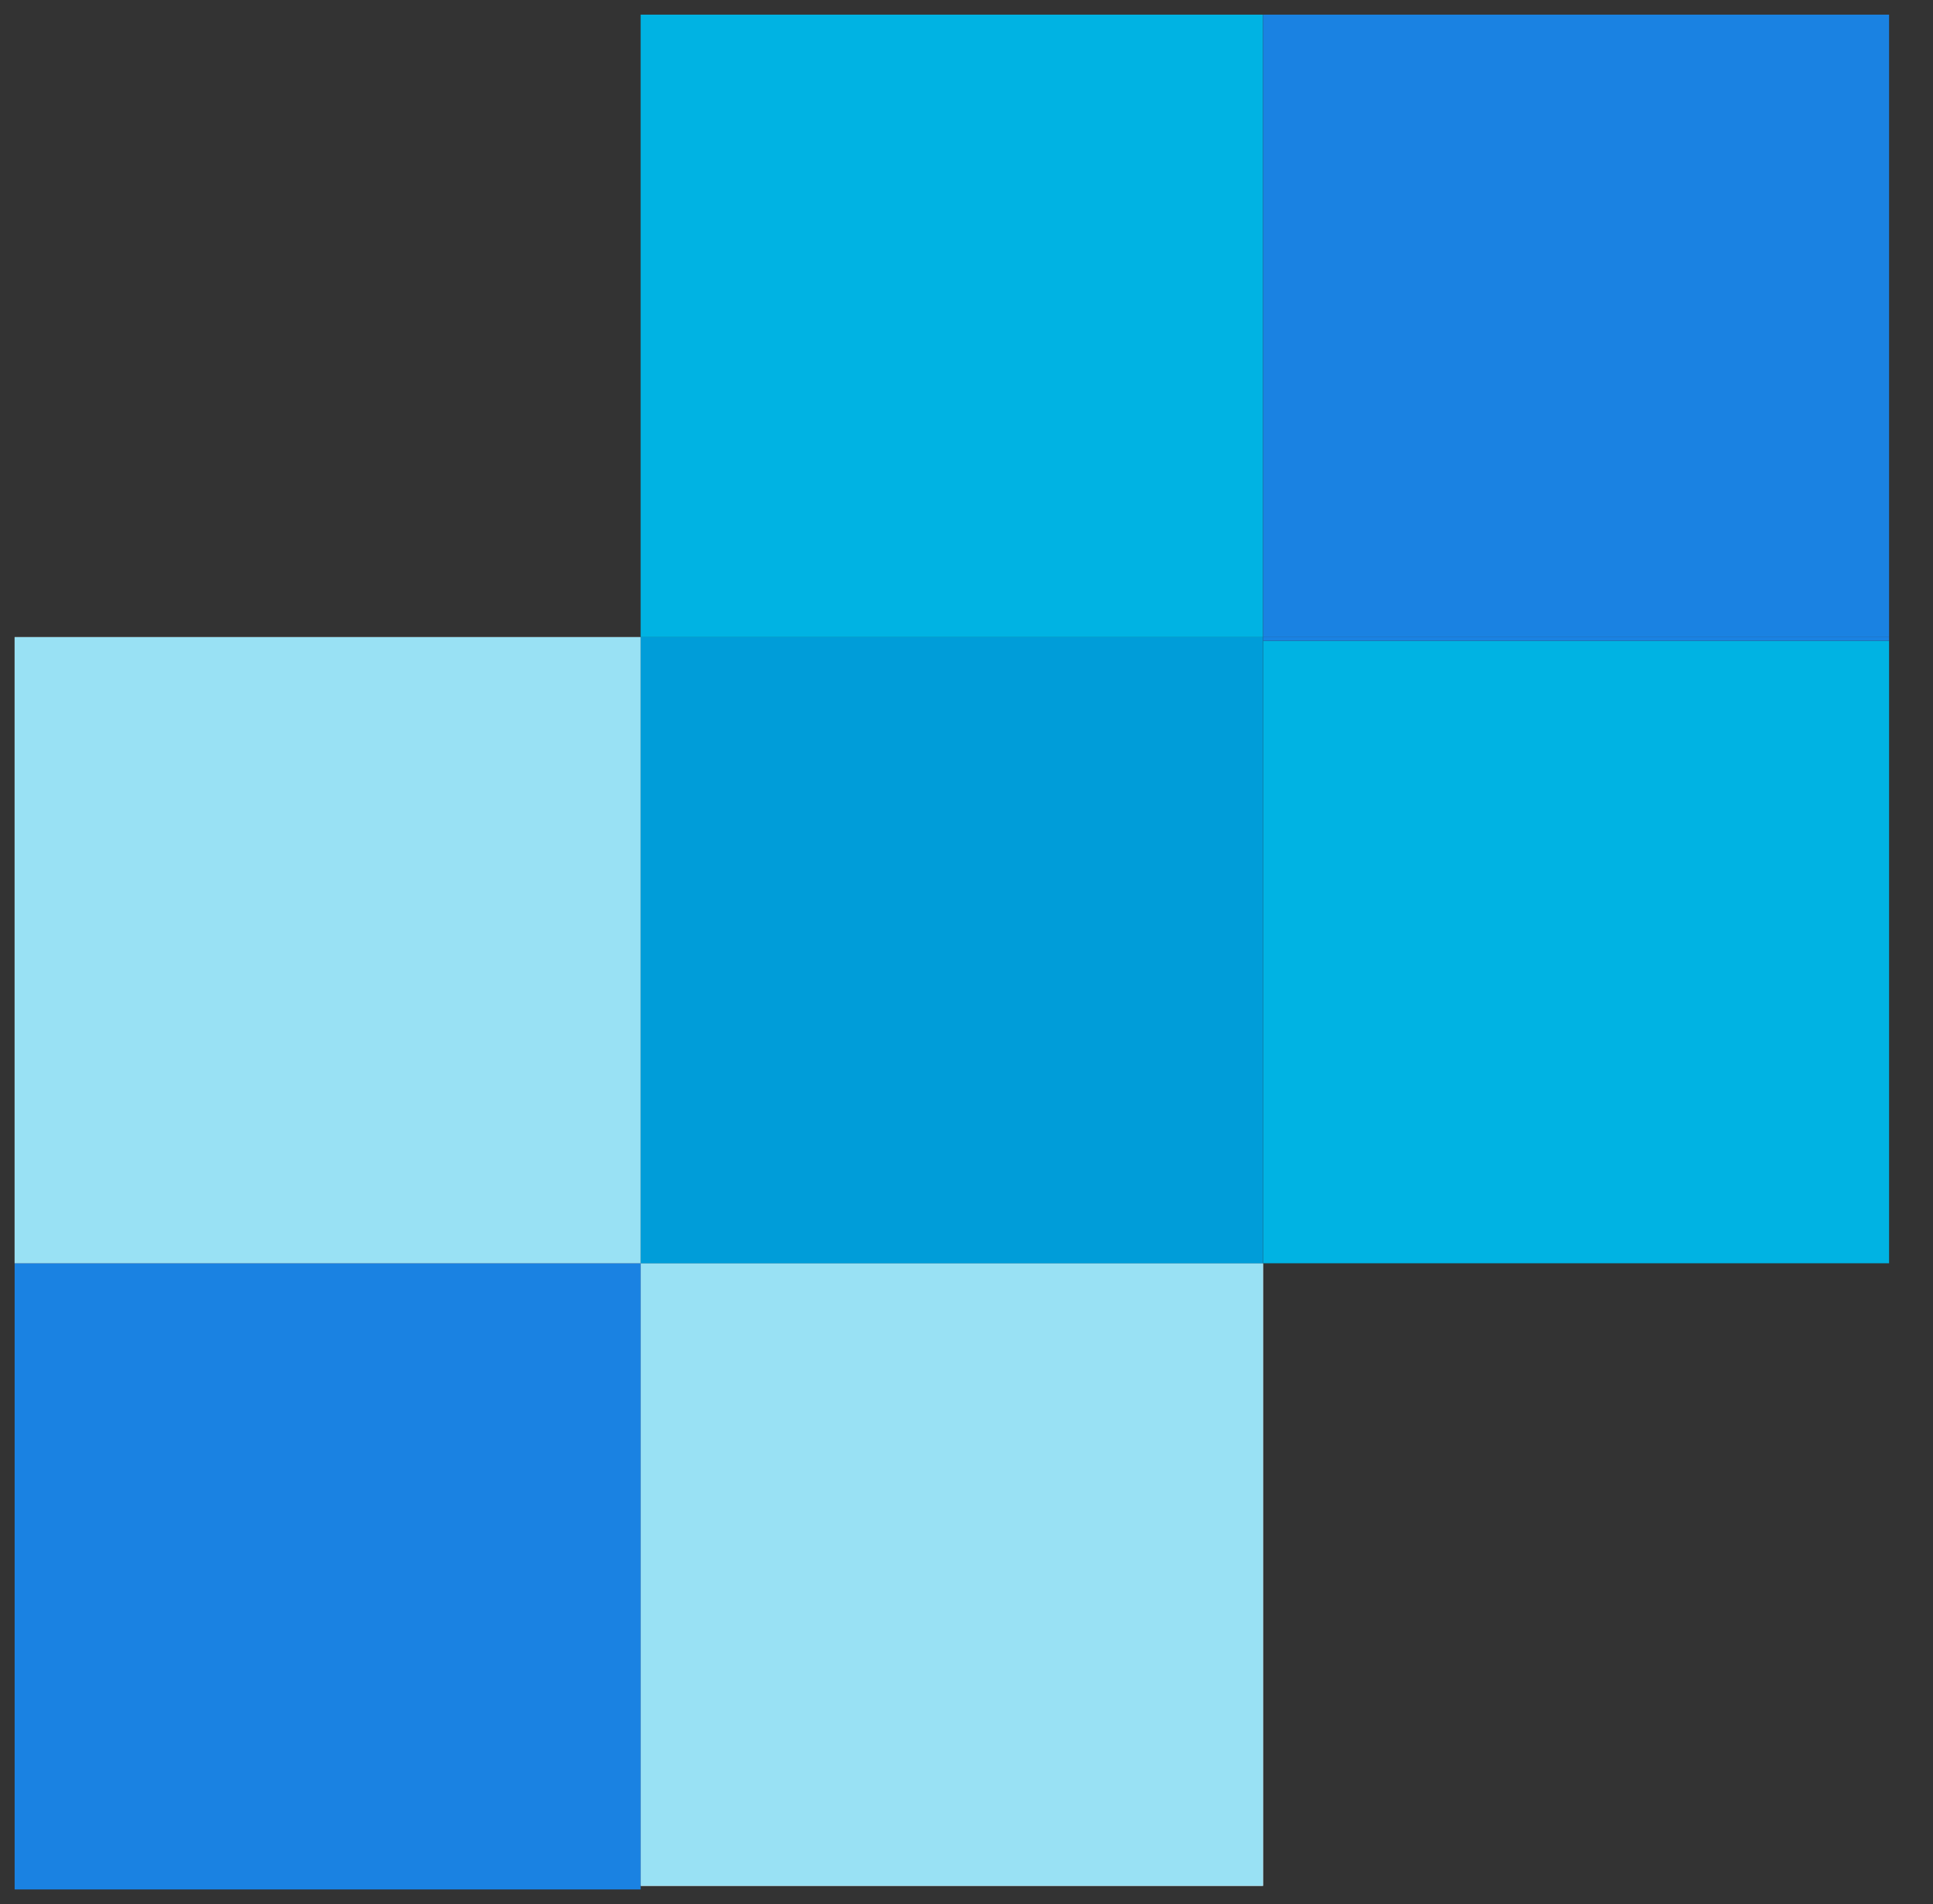
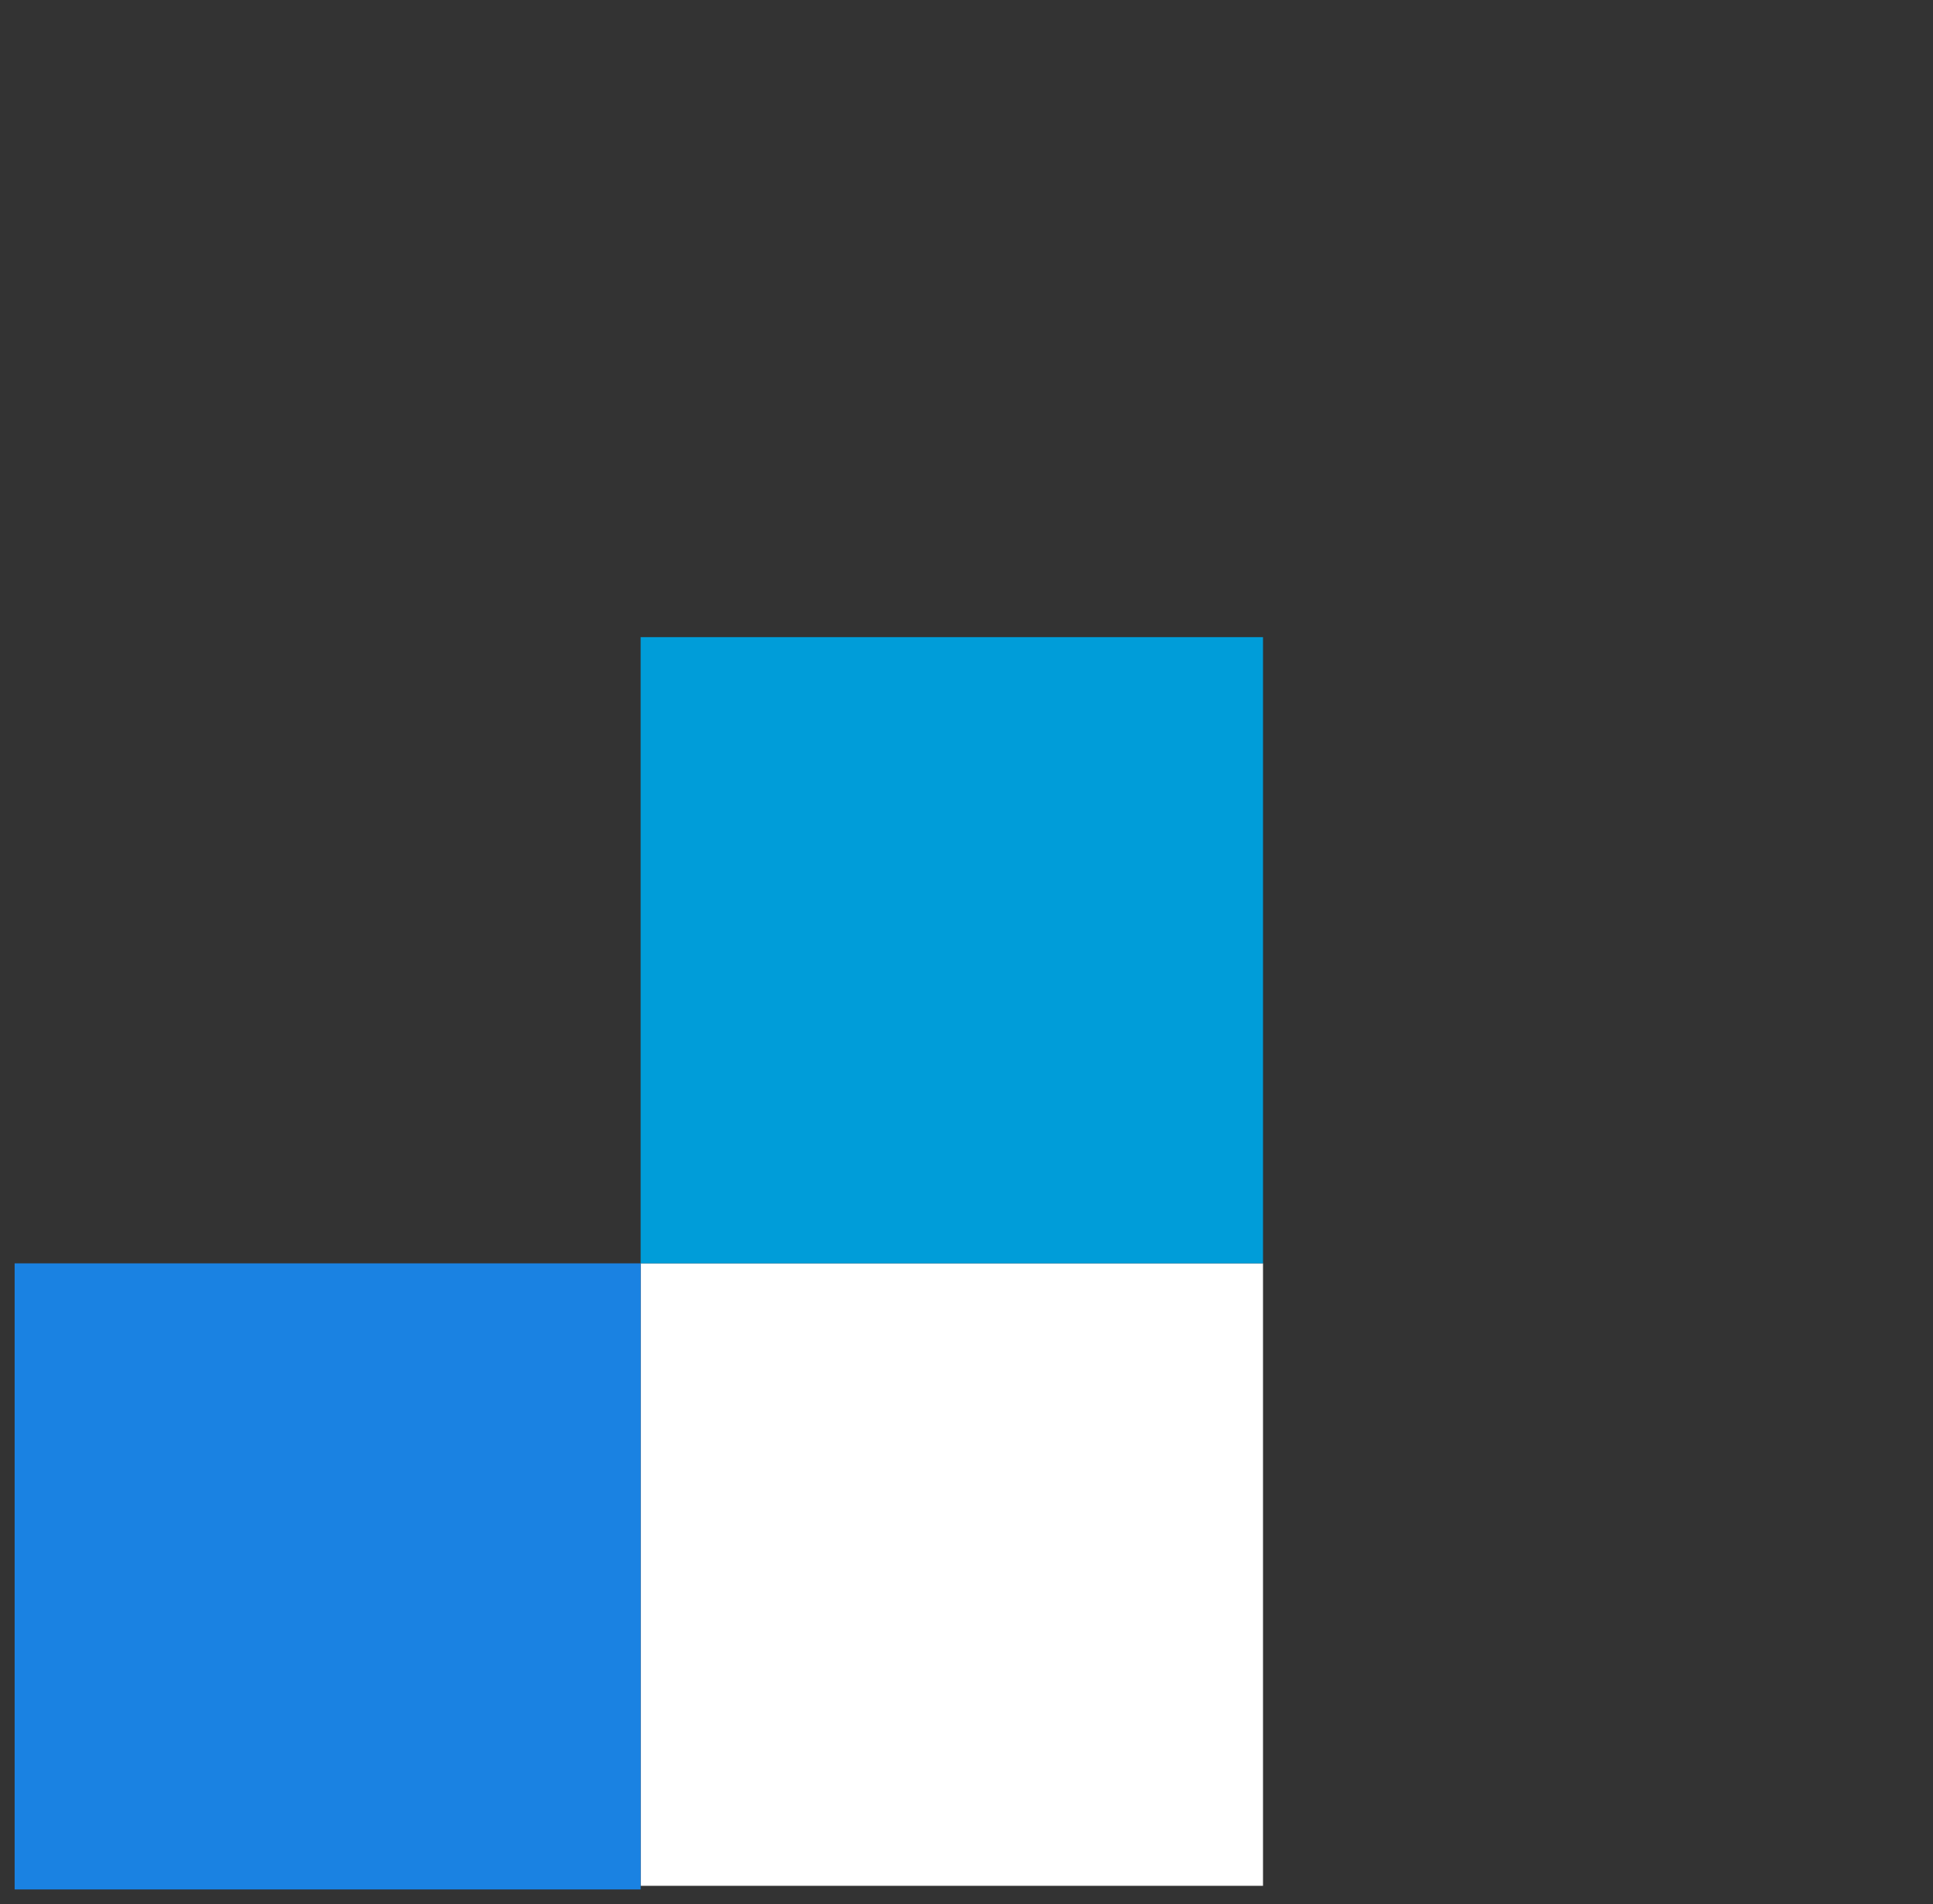
<svg xmlns="http://www.w3.org/2000/svg" xmlns:xlink="http://www.w3.org/1999/xlink" viewBox="0 0 66 65" fill="#fff" fill-rule="evenodd" stroke="#000" stroke-linecap="round" stroke-linejoin="round">
  <rect x="0" y="0" width="66" height="65" fill="#333333" stroke="none" />
  <use xlink:href="#A" x=".5" y=".5" />
  <symbol id="A" overflow="visible">
    <g stroke="none" fill-rule="nonzero">
-       <path d="M0 21.25h21.374v21.374H0z" />
-       <path d="M0 21.25h21.374v21.374H0z" fill="#99e1f4" />
+       <path d="M0 21.25v21.374H0z" />
      <path d="M21.374 42.626h21.25v21.25h-21.25z" />
-       <path d="M21.374 42.626h21.25v21.25h-21.25z" fill="#99e1f4" />
      <path d="M0 63.877h21.374V64H0zm0-21.25h21.374v21.25H0z" fill="#1a82e2" />
-       <path d="M21.374 0h21.25v21.25h-21.25zm21.252 21.374H64v21.25H42.626z" fill="#00b3e3" />
      <path d="M21.374 42.626h21.25V21.25h-21.25z" fill="#009dd9" />
      <g fill="#1a82e2">
-         <path d="M42.626 0H64v21.25H42.626z" />
-         <path d="M42.626 21.25H64v.123H42.626z" />
-       </g>
+         </g>
    </g>
  </symbol>
</svg>